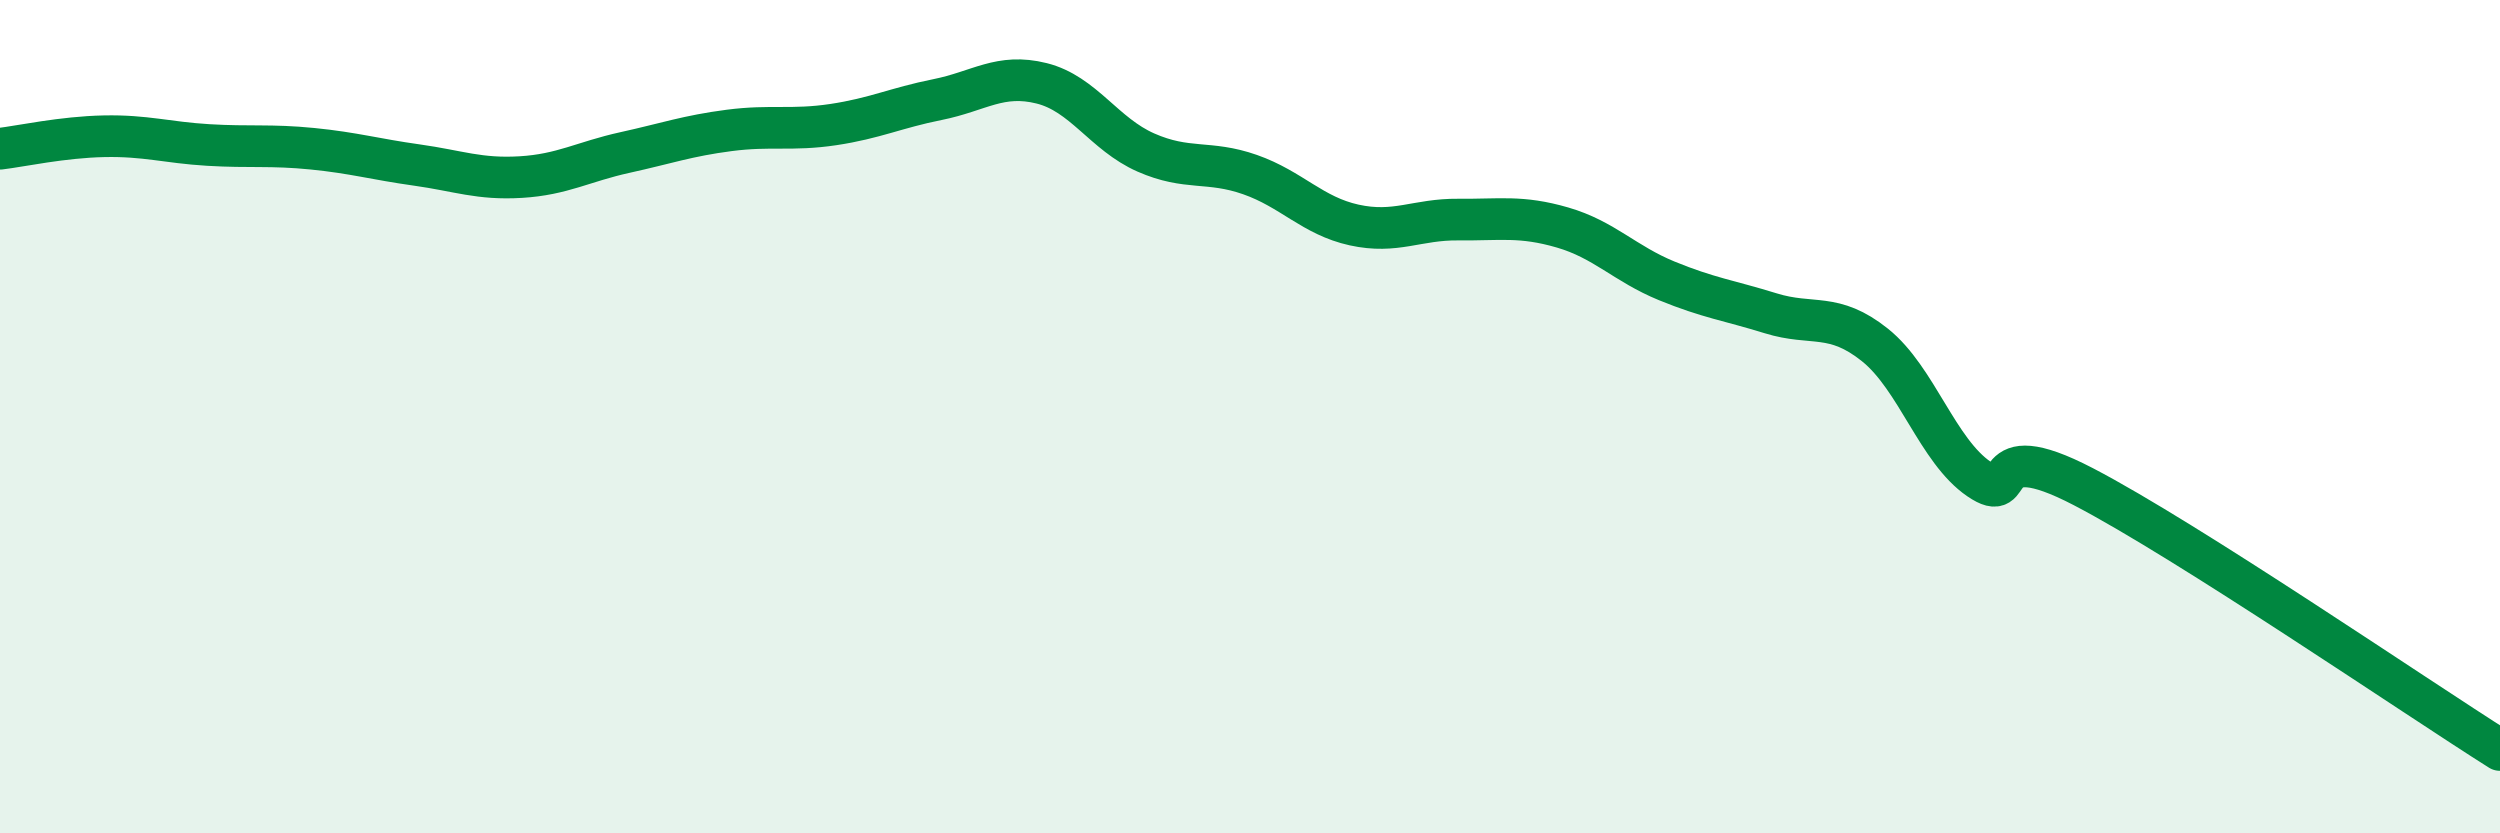
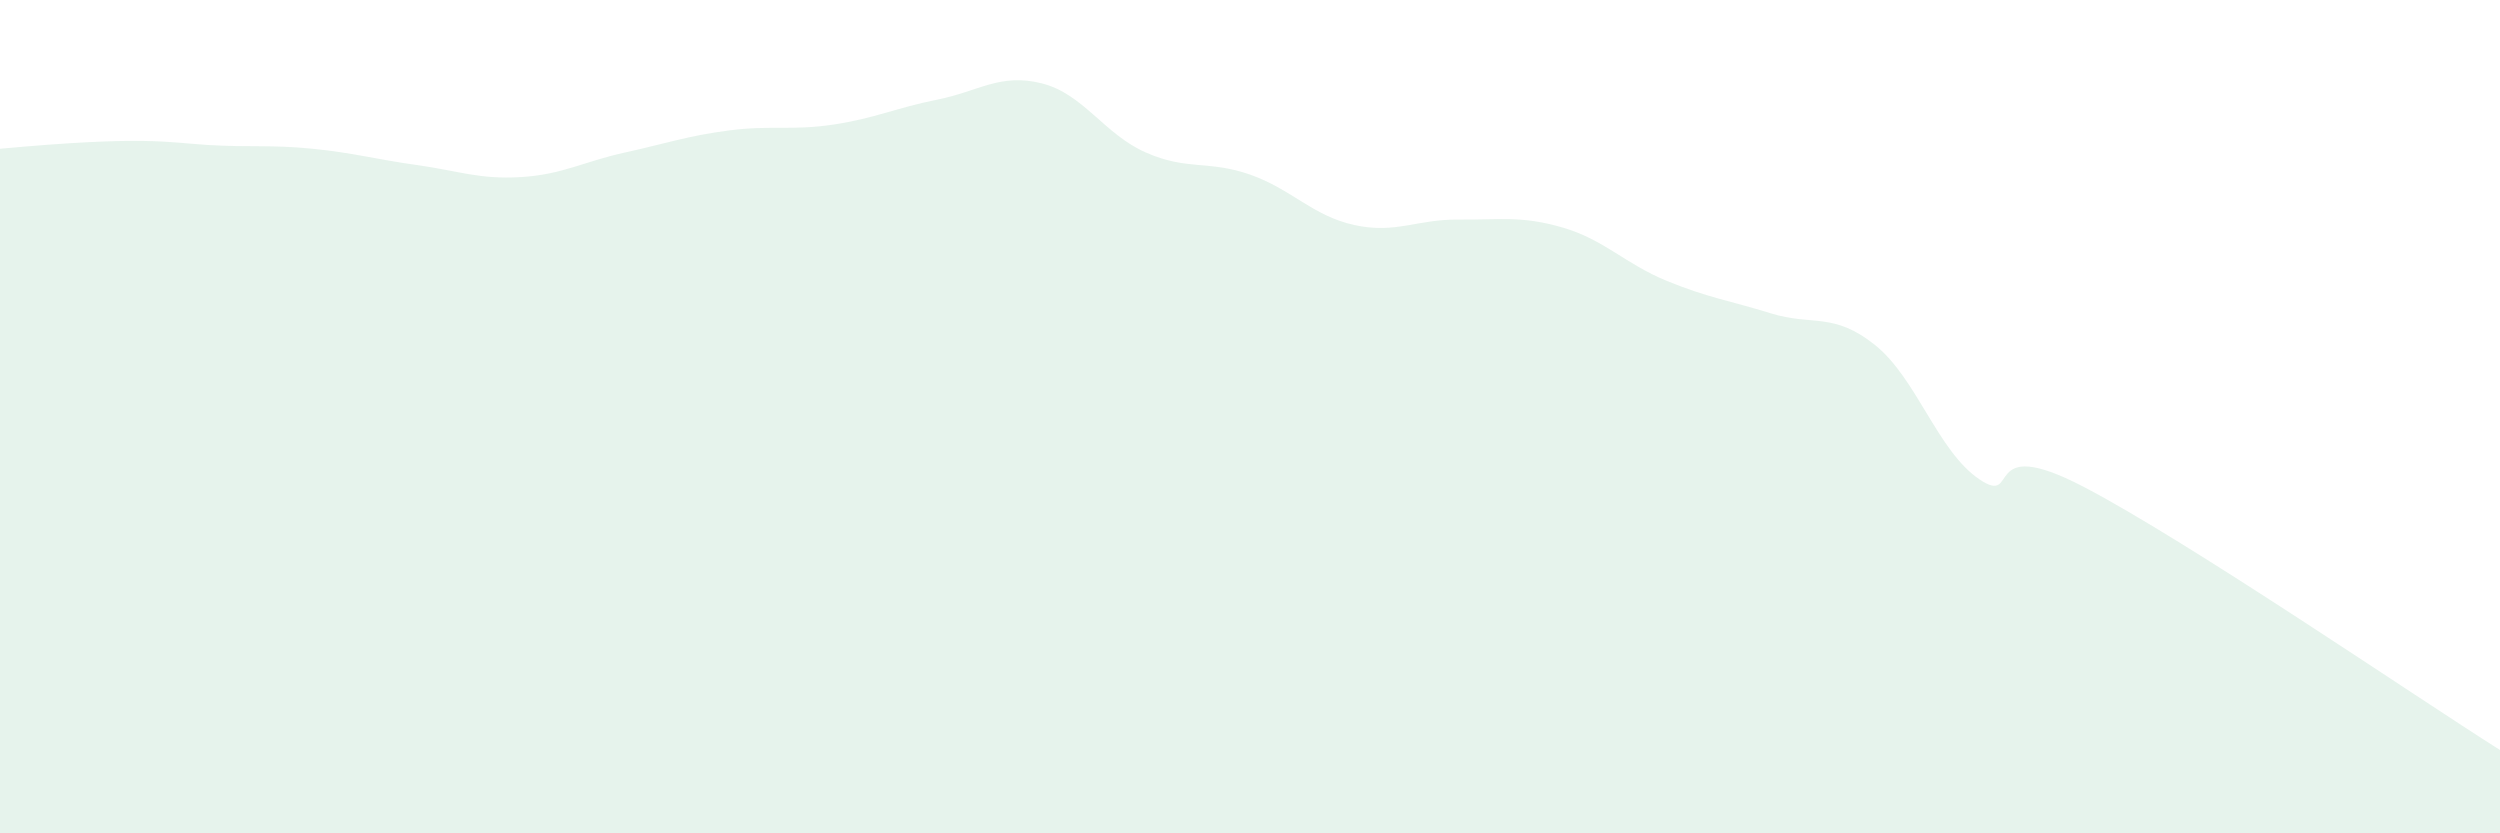
<svg xmlns="http://www.w3.org/2000/svg" width="60" height="20" viewBox="0 0 60 20">
-   <path d="M 0,3.57 C 0.5,3.51 1.5,3.29 2.5,3.27 C 3.5,3.25 4,3.42 5,3.48 C 6,3.54 6.5,3.47 7.5,3.57 C 8.5,3.67 9,3.82 10,3.96 C 11,4.1 11.5,4.31 12.5,4.25 C 13.5,4.19 14,3.88 15,3.66 C 16,3.44 16.5,3.26 17.5,3.13 C 18.5,3 19,3.14 20,2.99 C 21,2.84 21.5,2.59 22.5,2.39 C 23.5,2.19 24,1.75 25,2 C 26,2.25 26.5,3.22 27.5,3.66 C 28.5,4.1 29,3.84 30,4.19 C 31,4.54 31.5,5.18 32.5,5.4 C 33.5,5.62 34,5.26 35,5.27 C 36,5.28 36.5,5.17 37.5,5.46 C 38.5,5.75 39,6.33 40,6.74 C 41,7.15 41.5,7.21 42.5,7.52 C 43.5,7.83 44,7.48 45,8.28 C 46,9.08 46.5,10.82 47.5,11.5 C 48.5,12.18 47.5,10.38 50,11.68 C 52.5,12.98 58,16.74 60,18L60 20L0 20Z" fill="#008740" opacity="0.1" stroke-linecap="round" stroke-linejoin="round" />
-   <path d="M 0,3.57 C 0.5,3.51 1.5,3.29 2.5,3.27 C 3.5,3.25 4,3.42 5,3.48 C 6,3.54 6.5,3.47 7.5,3.57 C 8.5,3.67 9,3.82 10,3.96 C 11,4.1 11.5,4.31 12.5,4.25 C 13.5,4.19 14,3.88 15,3.66 C 16,3.44 16.5,3.26 17.5,3.13 C 18.5,3 19,3.14 20,2.99 C 21,2.84 21.5,2.59 22.5,2.39 C 23.5,2.19 24,1.75 25,2 C 26,2.25 26.5,3.22 27.5,3.66 C 28.5,4.1 29,3.84 30,4.19 C 31,4.54 31.5,5.18 32.5,5.4 C 33.5,5.62 34,5.26 35,5.27 C 36,5.28 36.5,5.17 37.5,5.46 C 38.5,5.75 39,6.33 40,6.74 C 41,7.15 41.5,7.21 42.5,7.52 C 43.5,7.83 44,7.48 45,8.28 C 46,9.08 46.5,10.82 47.5,11.5 C 48.5,12.18 47.5,10.38 50,11.68 C 52.5,12.98 58,16.74 60,18" stroke="#008740" stroke-width="1" fill="none" stroke-linecap="round" stroke-linejoin="round" />
+   <path d="M 0,3.57 C 3.5,3.25 4,3.42 5,3.48 C 6,3.54 6.5,3.47 7.5,3.57 C 8.5,3.67 9,3.82 10,3.96 C 11,4.1 11.5,4.31 12.5,4.25 C 13.5,4.19 14,3.88 15,3.66 C 16,3.44 16.5,3.26 17.5,3.13 C 18.5,3 19,3.14 20,2.99 C 21,2.84 21.5,2.59 22.5,2.39 C 23.5,2.19 24,1.75 25,2 C 26,2.25 26.5,3.22 27.5,3.66 C 28.5,4.1 29,3.84 30,4.19 C 31,4.54 31.5,5.18 32.5,5.4 C 33.5,5.62 34,5.26 35,5.27 C 36,5.28 36.5,5.17 37.5,5.46 C 38.5,5.75 39,6.33 40,6.74 C 41,7.15 41.5,7.21 42.5,7.52 C 43.5,7.83 44,7.48 45,8.28 C 46,9.08 46.5,10.82 47.5,11.5 C 48.5,12.18 47.5,10.38 50,11.68 C 52.5,12.98 58,16.74 60,18L60 20L0 20Z" fill="#008740" opacity="0.1" stroke-linecap="round" stroke-linejoin="round" />
</svg>